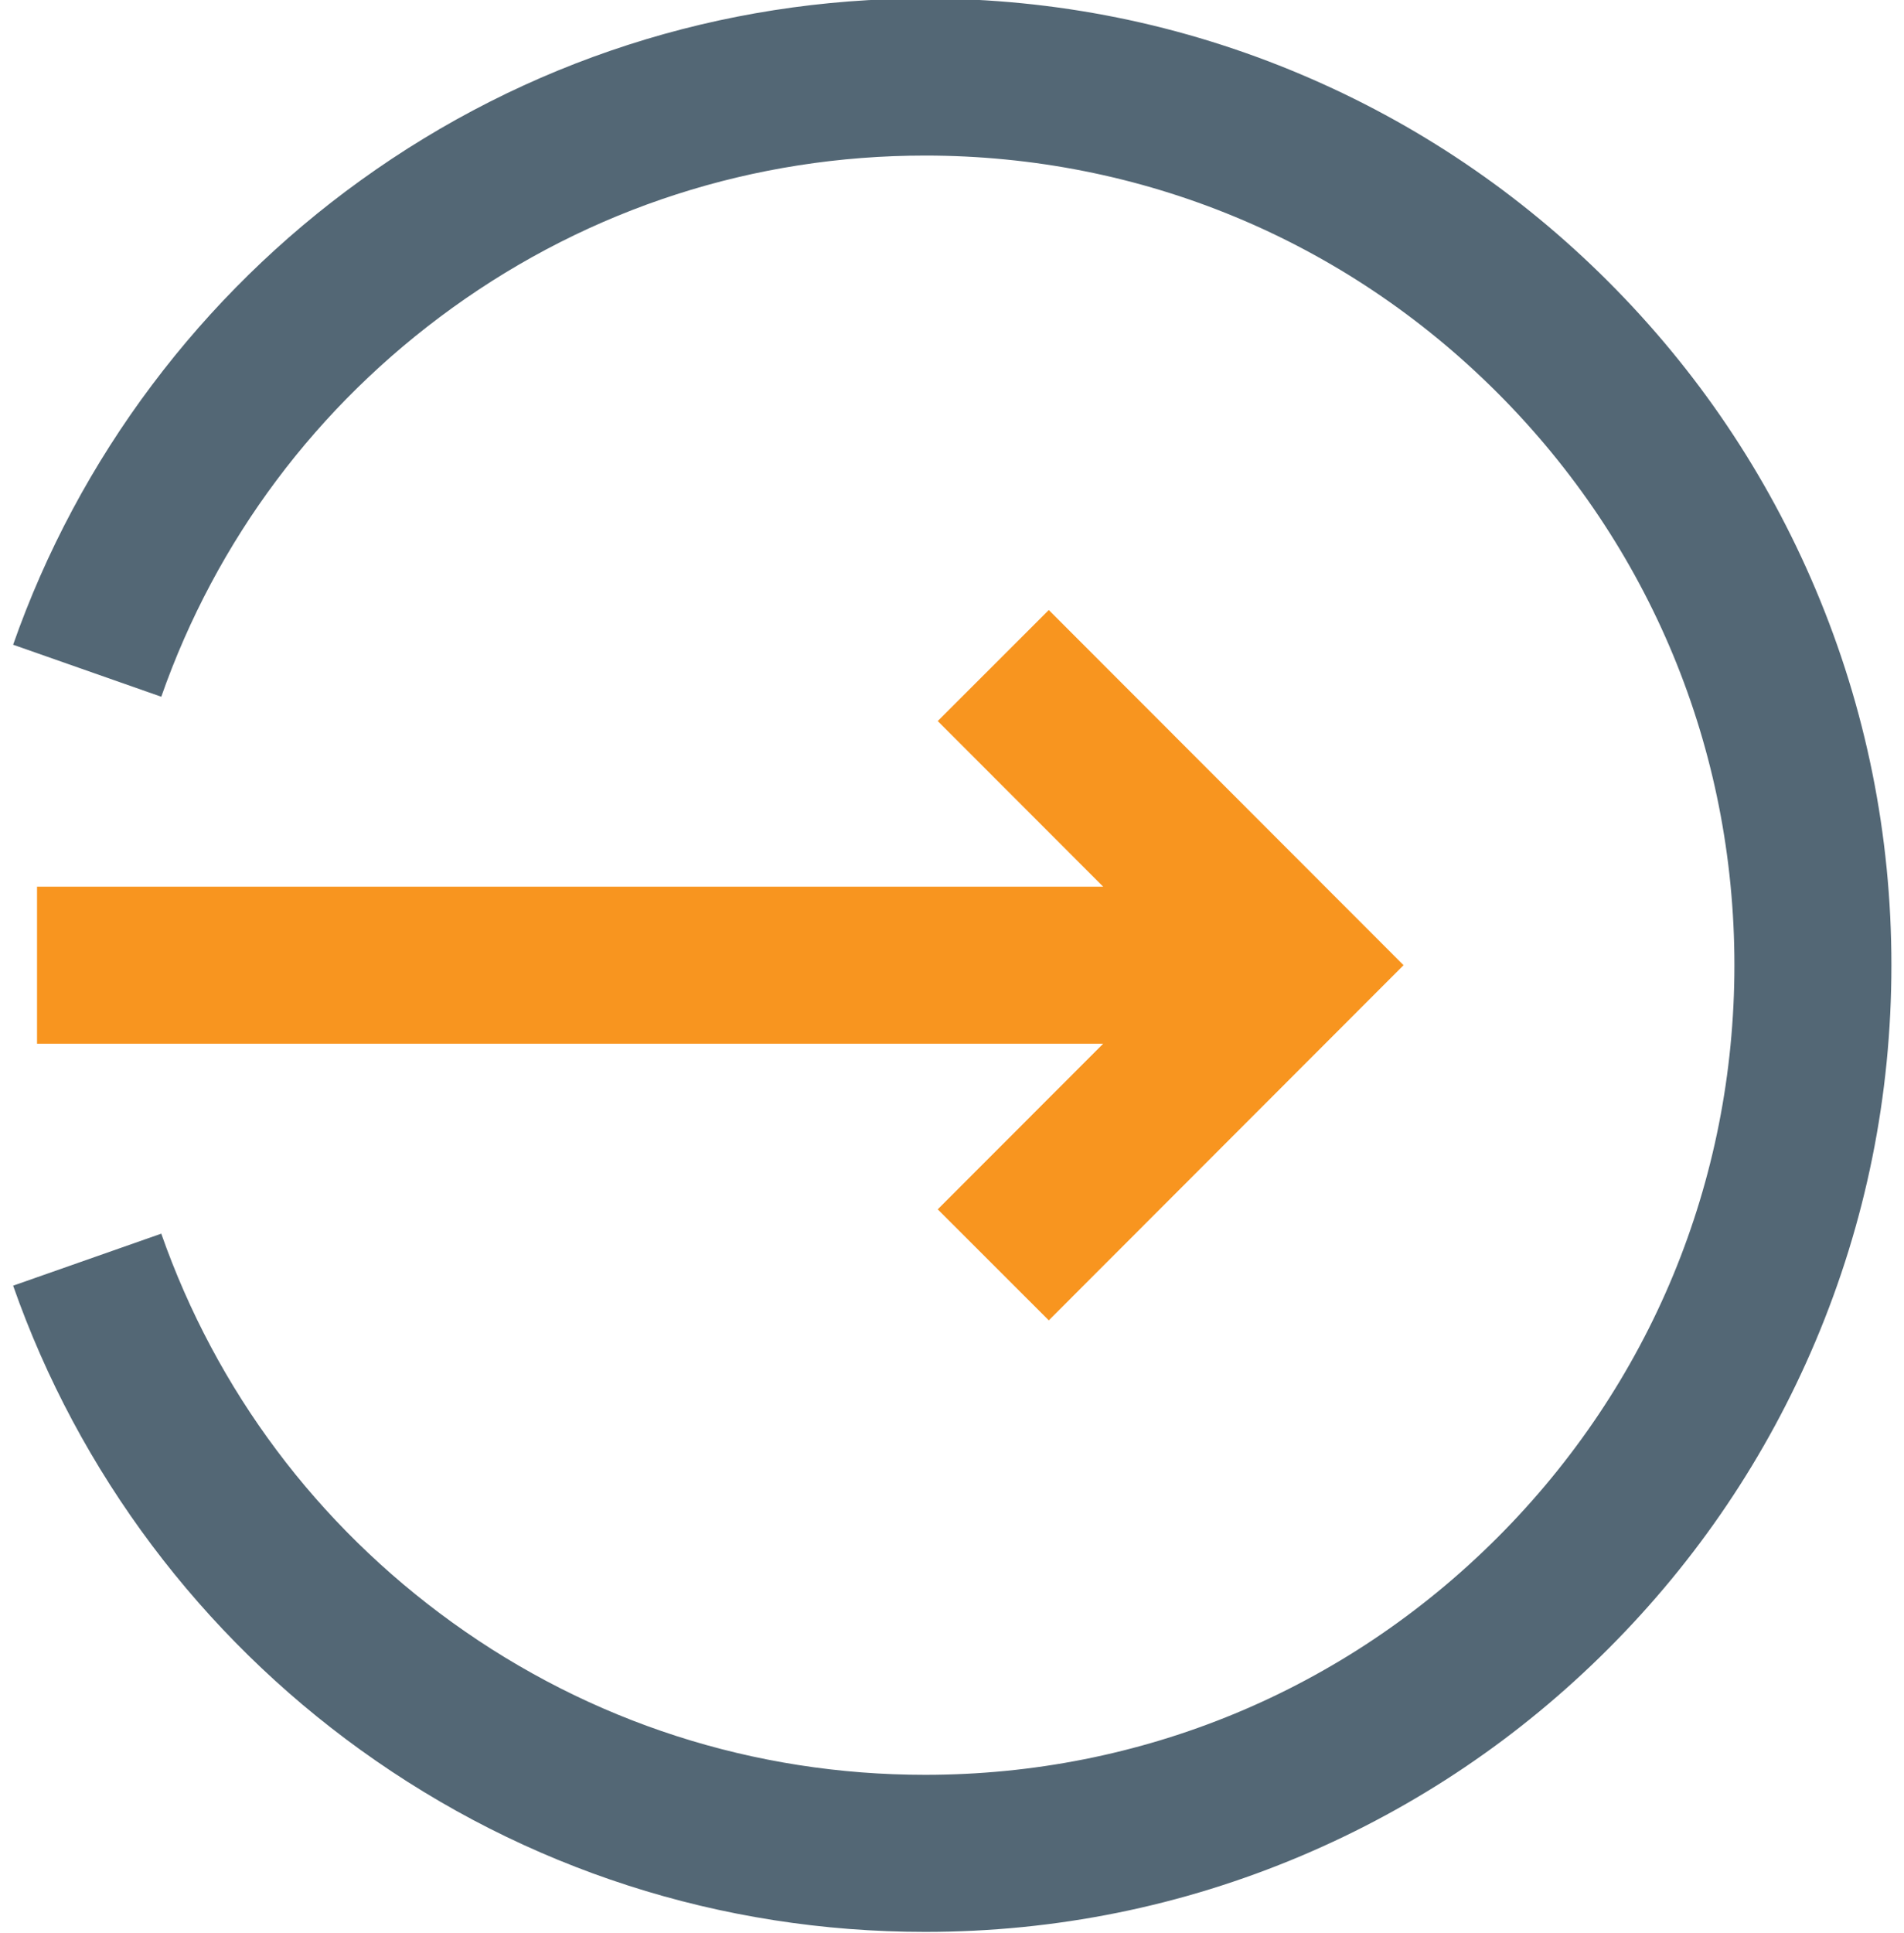
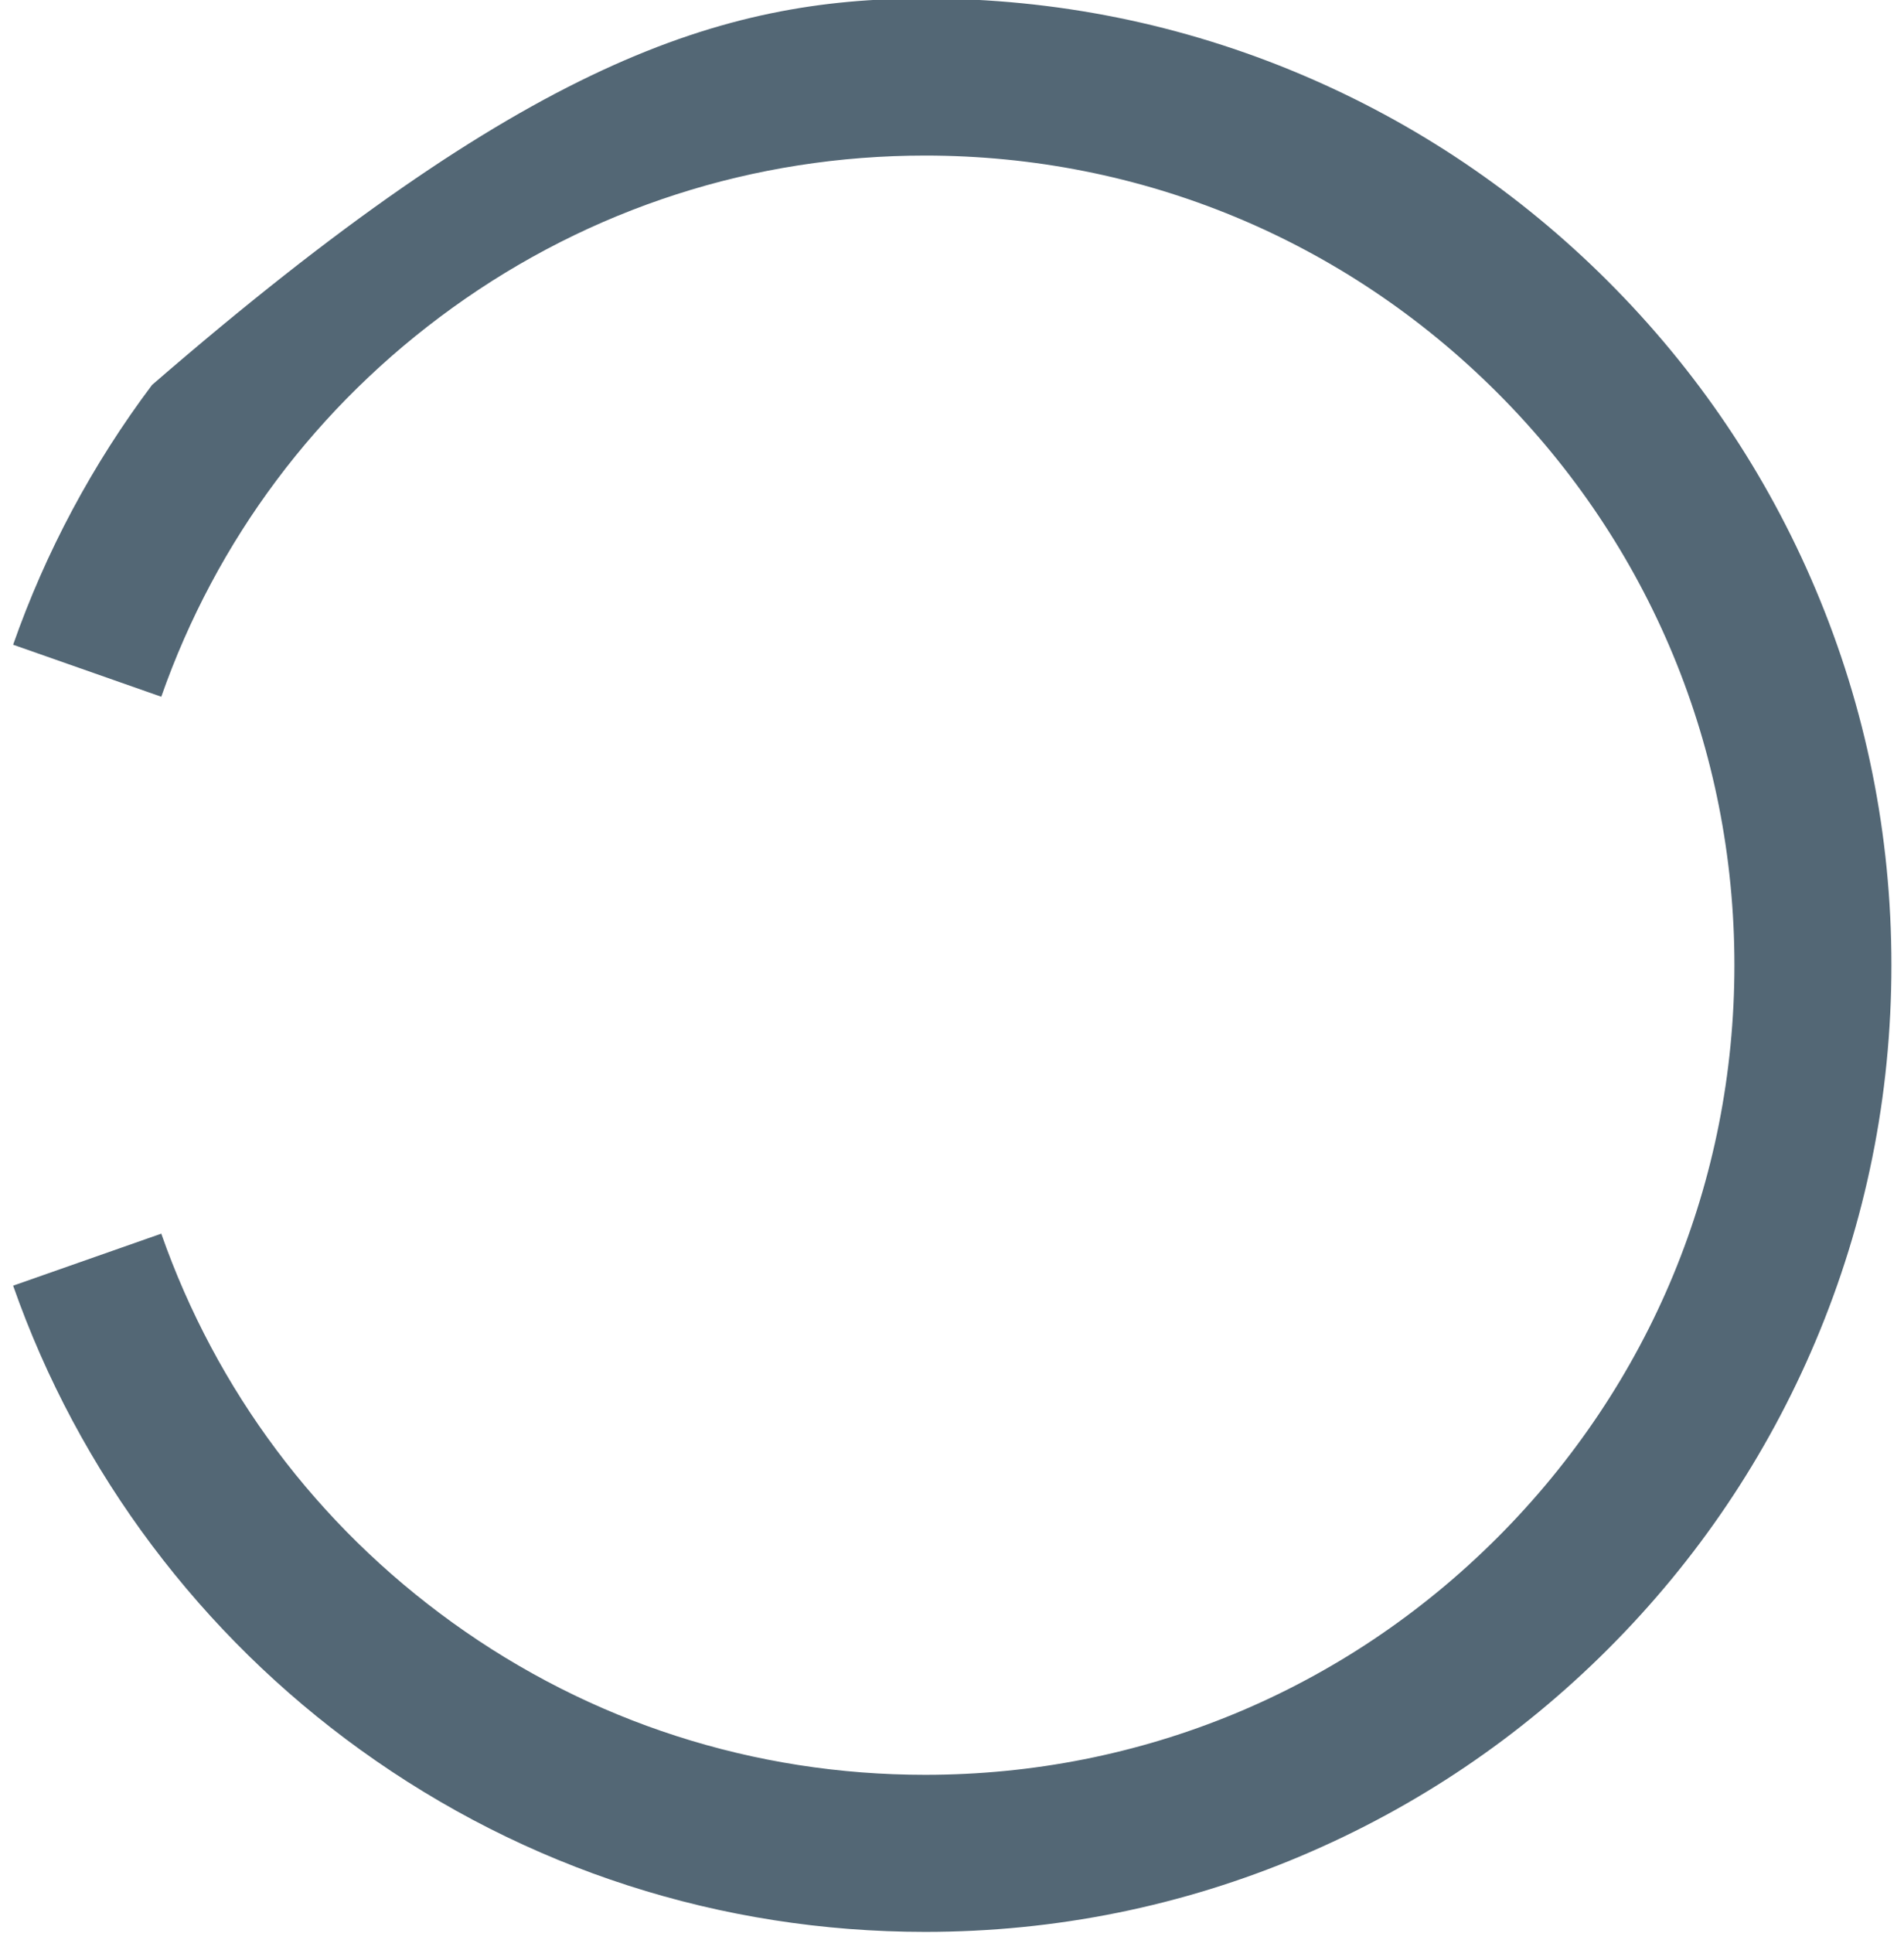
<svg xmlns="http://www.w3.org/2000/svg" version="1.1" id="Layer_1" x="0px" y="0px" width="739.779px" height="750.771px" viewBox="0 0 739.779 750.771" enable-background="new 0 0 739.779 750.771" xml:space="preserve">
  <g>
-     <path fill="#536775" d="M359.449,750.297c-79.367,0-155.23-24.442-219.388-70.686c-30.871-22.25-58.115-48.96-80.978-79.386   C35.963,569.453,17.8,535.505,5.101,499.322l57.558-20.201c21.364,60.871,60.463,113.088,113.07,151.005   c53.707,38.71,117.236,59.171,183.72,59.171c83.972,0,162.93-32.713,222.329-92.112c59.398-59.398,92.111-138.356,92.111-222.328   s-32.713-162.93-92.111-222.329c-59.399-59.399-138.357-92.112-222.329-92.112c-66.484,0-130.014,20.461-183.72,59.171   c-52.607,37.918-91.706,90.136-113.069,151.009l-57.559-20.2C17.8,214.212,35.963,180.262,59.084,149.49   c22.862-30.427,50.106-57.137,80.977-79.388C204.218,23.859,280.081-0.584,359.449-0.584c50.661,0,99.828,9.933,146.134,29.522   c44.708,18.914,84.856,45.983,119.329,80.456c34.472,34.472,61.541,74.62,80.455,119.329   c19.59,46.306,29.522,95.472,29.522,146.134c0,50.661-9.933,99.828-29.522,146.134c-18.914,44.708-45.983,84.855-80.455,119.328   c-34.473,34.473-74.621,61.542-119.329,80.456C459.277,740.364,410.11,750.297,359.449,750.297z" />
+     <path fill="#536775" d="M359.449,750.297c-79.367,0-155.23-24.442-219.388-70.686c-30.871-22.25-58.115-48.96-80.978-79.386   C35.963,569.453,17.8,535.505,5.101,499.322l57.558-20.201c21.364,60.871,60.463,113.088,113.07,151.005   c53.707,38.71,117.236,59.171,183.72,59.171c83.972,0,162.93-32.713,222.329-92.112c59.398-59.398,92.111-138.356,92.111-222.328   s-32.713-162.93-92.111-222.329c-59.399-59.399-138.357-92.112-222.329-92.112c-66.484,0-130.014,20.461-183.72,59.171   c-52.607,37.918-91.706,90.136-113.069,151.009l-57.559-20.2C17.8,214.212,35.963,180.262,59.084,149.49   C204.218,23.859,280.081-0.584,359.449-0.584c50.661,0,99.828,9.933,146.134,29.522   c44.708,18.914,84.856,45.983,119.329,80.456c34.472,34.472,61.541,74.62,80.455,119.329   c19.59,46.306,29.522,95.472,29.522,146.134c0,50.661-9.933,99.828-29.522,146.134c-18.914,44.708-45.983,84.855-80.455,119.328   c-34.473,34.473-74.621,61.542-119.329,80.456C459.277,740.364,410.11,750.297,359.449,750.297z" />
  </g>
-   <polygon fill="#F8951F" points="407.496,512.796 364.347,469.677 428.622,405.356 14.389,405.356 14.389,344.356 428.621,344.356   364.347,280.037 407.496,236.919 545.337,374.856 " />
</svg>